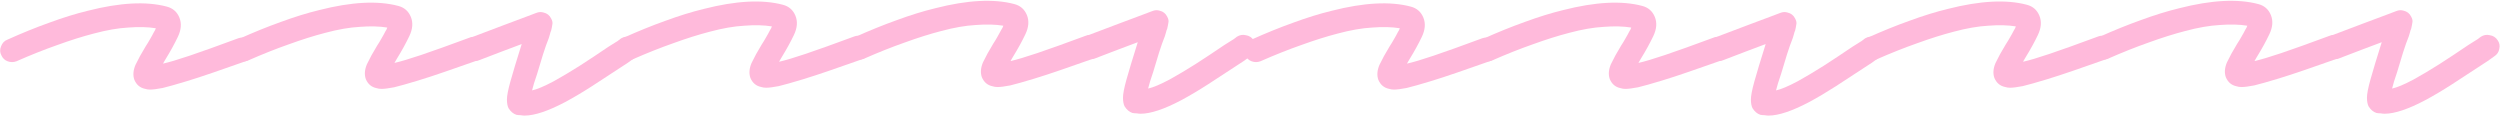
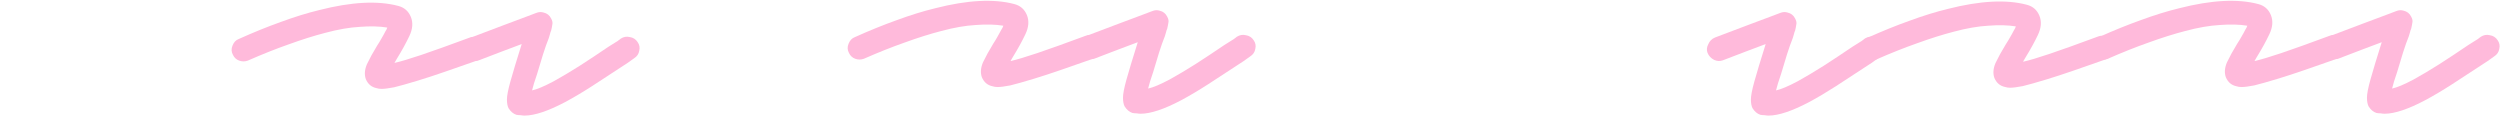
<svg xmlns="http://www.w3.org/2000/svg" width="467" height="22" viewBox="0 0 467 22" fill="none">
-   <path d="M28.042 16.735C27.699 16.736 27.381 16.688 27.087 16.591C26.156 16.398 25.494 15.837 25.099 14.908C24.803 14.077 24.874 13.147 25.311 12.117C25.798 11.088 26.431 9.936 27.21 8.661C27.502 8.219 27.77 7.778 28.014 7.337C28.306 6.847 28.549 6.405 28.744 6.013C28.841 5.866 28.914 5.743 28.963 5.645C29.012 5.498 29.06 5.376 29.109 5.278C27.64 5.037 25.926 4.994 23.969 5.146C22.06 5.25 19.908 5.624 17.511 6.267C15.408 6.812 13.134 7.528 10.689 8.417C8.293 9.256 5.751 10.267 3.063 11.45C2.525 11.647 1.986 11.649 1.447 11.455C0.908 11.261 0.516 10.895 0.269 10.357C-0.026 9.82 -0.052 9.257 0.191 8.669C0.434 8.032 0.824 7.614 1.362 7.417C4.099 6.185 6.715 5.125 9.208 4.236C11.751 3.299 14.147 2.557 16.397 2.012C22.413 0.477 27.331 0.217 31.152 1.233C32.279 1.524 33.064 2.207 33.508 3.282C33.952 4.358 33.858 5.557 33.225 6.881C32.593 8.204 31.838 9.577 30.962 10.999C30.913 11.097 30.84 11.22 30.742 11.367C30.645 11.514 30.547 11.686 30.45 11.882C31.575 11.634 33.238 11.139 35.438 10.398C37.639 9.657 40.67 8.572 44.533 7.14C45.071 6.943 45.609 6.99 46.149 7.282C46.737 7.525 47.13 7.94 47.327 8.527C47.574 9.065 47.575 9.628 47.332 10.216C47.089 10.755 46.65 11.148 46.014 11.394C43.765 12.184 41.711 12.9 39.853 13.542C37.995 14.184 36.333 14.727 34.865 15.172C32.909 15.766 31.418 16.186 30.39 16.434C29.363 16.633 28.58 16.733 28.042 16.735Z" fill="#FFBADB" />
  <path d="M71.277 16.605C70.934 16.606 70.616 16.558 70.322 16.461C69.392 16.268 68.729 15.707 68.335 14.778C68.039 13.947 68.109 13.017 68.547 11.988C69.033 10.958 69.666 9.806 70.445 8.531C70.738 8.09 71.005 7.648 71.249 7.207C71.541 6.717 71.784 6.275 71.979 5.883C72.077 5.736 72.15 5.614 72.198 5.515C72.247 5.368 72.295 5.246 72.344 5.148C70.875 4.908 69.162 4.864 67.204 5.017C65.295 5.12 63.143 5.494 60.746 6.137C58.643 6.682 56.369 7.399 53.925 8.287C51.529 9.126 48.986 10.137 46.298 11.32C45.76 11.518 45.222 11.519 44.683 11.325C44.144 11.131 43.751 10.765 43.505 10.227C43.209 9.69 43.183 9.127 43.426 8.539C43.669 7.902 44.059 7.484 44.597 7.287C47.334 6.055 49.95 4.995 52.444 4.106C54.986 3.169 57.382 2.427 59.632 1.882C65.648 0.347 70.567 0.087 74.388 1.104C75.514 1.394 76.299 2.077 76.743 3.152C77.187 4.228 77.093 5.427 76.46 6.751C75.828 8.074 75.073 9.447 74.197 10.869C74.148 10.967 74.075 11.09 73.978 11.237C73.88 11.384 73.783 11.556 73.685 11.752C74.811 11.504 76.473 11.009 78.674 10.268C80.874 9.528 83.906 8.442 87.768 7.011C88.306 6.813 88.845 6.86 89.384 7.153C89.972 7.396 90.365 7.81 90.562 8.397C90.809 8.935 90.81 9.498 90.567 10.086C90.324 10.625 89.885 11.018 89.249 11.265C87 12.055 84.947 12.77 83.088 13.412C81.23 14.054 79.568 14.598 78.101 15.043C76.144 15.636 74.653 16.056 73.626 16.304C72.598 16.503 71.816 16.603 71.277 16.605Z" fill="#FFBADB" />
  <path d="M98.008 21.591C97.763 21.591 97.518 21.568 97.273 21.52C97.029 21.52 96.759 21.497 96.466 21.448C95.877 21.255 95.387 20.84 94.993 20.205C94.796 19.814 94.697 19.276 94.695 18.59C94.693 17.905 94.91 16.779 95.346 15.211C95.781 13.643 96.484 11.316 97.454 8.23C96.378 8.624 95.131 9.093 93.713 9.636C92.344 10.178 90.927 10.721 89.46 11.264C88.922 11.461 88.383 11.438 87.844 11.195C87.256 10.903 86.839 10.464 86.592 9.878C86.395 9.34 86.442 8.801 86.734 8.262C86.977 7.674 87.392 7.256 87.979 7.01C90.081 6.22 92.037 5.48 93.846 4.79C95.704 4.099 97.219 3.531 98.393 3.087C99.566 2.643 100.153 2.421 100.153 2.421C100.642 2.224 101.107 2.198 101.548 2.344C102.184 2.489 102.651 2.854 102.946 3.441C103.192 3.881 103.267 4.272 103.17 4.615C103.122 4.958 103.05 5.325 102.953 5.717C102.855 5.913 102.783 6.133 102.735 6.378C102.686 6.574 102.613 6.819 102.516 7.113C102.176 7.946 101.812 8.975 101.424 10.2C101.085 11.376 100.722 12.576 100.334 13.801C100.091 14.487 99.897 15.075 99.752 15.565C99.606 16.055 99.485 16.496 99.389 16.888C100.318 16.689 101.662 16.122 103.422 15.187C104.937 14.35 106.549 13.391 108.259 12.309C110.018 11.178 111.801 9.998 113.608 8.769C113.999 8.523 114.39 8.277 114.781 8.031C115.22 7.785 115.611 7.514 115.953 7.22C116.49 6.875 117.053 6.776 117.641 6.921C118.277 7.017 118.768 7.334 119.112 7.871C119.456 8.359 119.556 8.897 119.411 9.485C119.314 10.073 118.998 10.539 118.46 10.883C118.07 11.178 117.654 11.473 117.215 11.768C116.824 12.014 116.409 12.284 115.969 12.579C114.113 13.809 112.305 14.989 110.546 16.12C108.788 17.251 107.126 18.235 105.563 19.072C102.386 20.745 99.868 21.585 98.008 21.591Z" fill="#FFBADB" />
-   <path d="M143.121 16.389C142.778 16.39 142.46 16.342 142.166 16.245C141.235 16.052 140.573 15.491 140.178 14.562C139.882 13.731 139.953 12.801 140.39 11.772C140.877 10.742 141.509 9.59 142.289 8.315C142.581 7.874 142.849 7.433 143.092 6.991C143.385 6.501 143.628 6.06 143.823 5.667C143.92 5.52 143.993 5.398 144.042 5.3C144.09 5.153 144.139 5.03 144.188 4.932C142.718 4.692 141.005 4.648 139.048 4.801C137.139 4.904 134.986 5.278 132.59 5.921C130.487 6.466 128.213 7.183 125.768 8.071C123.372 8.911 120.83 9.922 118.141 11.104C117.604 11.302 117.065 11.303 116.526 11.109C115.987 10.915 115.594 10.549 115.348 10.011C115.053 9.474 115.027 8.911 115.27 8.323C115.512 7.686 115.903 7.269 116.441 7.071C119.178 5.839 121.794 4.779 124.287 3.891C126.83 2.953 129.226 2.212 131.476 1.666C137.492 0.131 142.41 -0.129 146.231 0.888C147.358 1.178 148.143 1.861 148.587 2.937C149.031 4.012 148.936 5.212 148.304 6.535C147.672 7.859 146.917 9.231 146.04 10.653C145.992 10.752 145.919 10.874 145.821 11.021C145.724 11.168 145.626 11.34 145.529 11.536C146.654 11.288 148.317 10.793 150.517 10.053C152.718 9.312 155.749 8.226 159.612 6.795C160.15 6.597 160.688 6.645 161.227 6.937C161.816 7.18 162.208 7.595 162.406 8.181C162.652 8.719 162.654 9.282 162.411 9.87C162.168 10.409 161.729 10.802 161.093 11.049C158.844 11.839 156.79 12.555 154.932 13.197C153.074 13.838 151.411 14.382 149.944 14.827C147.988 15.42 146.496 15.841 145.469 16.088C144.442 16.287 143.659 16.387 143.121 16.389Z" fill="#FFBADB" />
  <path d="M186.356 16.259C186.013 16.26 185.695 16.212 185.401 16.115C184.47 15.922 183.808 15.361 183.414 14.433C183.117 13.601 183.188 12.671 183.625 11.642C184.112 10.613 184.745 9.46 185.524 8.185C185.816 7.744 186.084 7.303 186.328 6.861C186.62 6.371 186.863 5.93 187.058 5.538C187.155 5.39 187.228 5.268 187.277 5.17C187.326 5.023 187.374 4.9 187.423 4.802C185.954 4.562 184.24 4.518 182.283 4.671C180.374 4.775 178.222 5.148 175.825 5.792C173.722 6.336 171.448 7.053 169.003 7.941C166.608 8.781 164.065 9.792 161.377 10.975C160.839 11.172 160.3 11.174 159.761 10.979C159.222 10.785 158.83 10.419 158.583 9.882C158.288 9.344 158.262 8.781 158.505 8.193C158.748 7.556 159.138 7.139 159.676 6.941C162.413 5.71 165.029 4.649 167.522 3.761C170.065 2.823 172.461 2.082 174.711 1.537C180.727 0.001 185.646 -0.258 189.467 0.758C190.593 1.048 191.378 1.731 191.822 2.807C192.266 3.882 192.172 5.082 191.539 6.405C190.907 7.729 190.152 9.102 189.276 10.524C189.227 10.622 189.154 10.744 189.056 10.891C188.959 11.039 188.862 11.21 188.764 11.406C189.889 11.158 191.552 10.664 193.753 9.923C195.953 9.182 198.984 8.096 202.847 6.665C203.385 6.468 203.923 6.515 204.463 6.807C205.051 7.05 205.444 7.465 205.641 8.052C205.888 8.589 205.889 9.152 205.646 9.74C205.403 10.279 204.964 10.672 204.328 10.919C202.079 11.709 200.025 12.425 198.167 13.067C196.309 13.709 194.647 14.252 193.179 14.697C191.223 15.29 189.732 15.711 188.705 15.959C187.677 16.157 186.894 16.258 186.356 16.259Z" fill="#FFBADB" />
  <path d="M213.087 21.245C212.842 21.246 212.597 21.222 212.352 21.174C212.108 21.175 211.838 21.151 211.544 21.103C210.956 20.909 210.466 20.494 210.072 19.859C209.875 19.468 209.776 18.93 209.774 18.245C209.772 17.559 209.989 16.433 210.424 14.865C210.86 13.298 211.563 10.971 212.533 7.884C211.457 8.279 210.21 8.748 208.792 9.29C207.423 9.833 206.006 10.376 204.539 10.918C204.001 11.116 203.462 11.093 202.923 10.85C202.335 10.558 201.918 10.119 201.671 9.532C201.474 8.994 201.521 8.456 201.813 7.916C202.056 7.328 202.471 6.911 203.058 6.664C205.16 5.875 207.116 5.135 208.925 4.444C210.783 3.753 212.298 3.186 213.472 2.742C214.645 2.298 215.232 2.076 215.232 2.076C215.721 1.878 216.186 1.852 216.627 1.998C217.263 2.143 217.729 2.509 218.025 3.095C218.271 3.535 218.345 3.926 218.249 4.269C218.201 4.612 218.128 4.979 218.032 5.371C217.934 5.567 217.862 5.788 217.813 6.033C217.765 6.229 217.692 6.474 217.595 6.767C217.255 7.601 216.891 8.63 216.503 9.854C216.164 11.03 215.801 12.231 215.413 13.455C215.17 14.141 214.976 14.729 214.831 15.219C214.685 15.709 214.564 16.15 214.468 16.542C215.397 16.343 216.741 15.777 218.501 14.841C220.015 14.005 221.628 13.045 223.338 11.963C225.097 10.832 226.88 9.652 228.687 8.423C229.078 8.177 229.469 7.931 229.86 7.685C230.299 7.439 230.69 7.169 231.032 6.874C231.569 6.53 232.132 6.43 232.72 6.575C233.356 6.671 233.847 6.988 234.191 7.525C234.535 8.014 234.635 8.552 234.489 9.14C234.393 9.727 234.077 10.193 233.539 10.537C233.148 10.832 232.733 11.127 232.294 11.422C231.903 11.668 231.488 11.939 231.048 12.234C229.192 13.463 227.384 14.643 225.625 15.774C223.867 16.905 222.205 17.889 220.642 18.726C217.465 20.4 214.947 21.239 213.087 21.245Z" fill="#FFBADB" />
-   <path d="M260.416 16.735C260.073 16.736 259.755 16.688 259.461 16.591C258.53 16.398 257.868 15.837 257.474 14.908C257.177 14.077 257.248 13.147 257.685 12.117C258.172 11.088 258.805 9.936 259.584 8.661C259.876 8.219 260.144 7.778 260.388 7.337C260.68 6.847 260.923 6.405 261.118 6.013C261.215 5.866 261.288 5.743 261.337 5.645C261.386 5.498 261.434 5.376 261.483 5.278C260.014 5.037 258.3 4.994 256.343 5.146C254.434 5.25 252.282 5.624 249.885 6.267C247.782 6.812 245.508 7.528 243.063 8.417C240.667 9.256 238.125 10.267 235.437 11.45C234.899 11.647 234.36 11.649 233.821 11.455C233.282 11.261 232.89 10.895 232.643 10.357C232.348 9.82 232.322 9.257 232.565 8.669C232.808 8.032 233.198 7.614 233.736 7.417C236.473 6.185 239.089 5.125 241.582 4.236C244.125 3.299 246.521 2.557 248.771 2.012C254.787 0.477 259.705 0.217 263.526 1.233C264.653 1.524 265.438 2.207 265.882 3.282C266.326 4.358 266.232 5.557 265.599 6.881C264.967 8.204 264.212 9.577 263.336 10.999C263.287 11.097 263.214 11.22 263.116 11.367C263.019 11.514 262.921 11.686 262.824 11.882C263.949 11.634 265.612 11.139 267.812 10.398C270.013 9.657 273.044 8.572 276.907 7.14C277.445 6.943 277.983 6.99 278.523 7.282C279.111 7.525 279.504 7.94 279.701 8.527C279.947 9.065 279.949 9.628 279.706 10.216C279.463 10.755 279.024 11.148 278.388 11.394C276.139 12.184 274.085 12.9 272.227 13.542C270.369 14.184 268.706 14.727 267.239 15.172C265.283 15.766 263.792 16.186 262.764 16.434C261.737 16.633 260.954 16.733 260.416 16.735Z" fill="#FFBADB" />
-   <path d="M303.651 16.605C303.308 16.606 302.99 16.558 302.696 16.461C301.766 16.268 301.103 15.707 300.709 14.778C300.413 13.947 300.483 13.017 300.921 11.988C301.407 10.958 302.04 9.806 302.819 8.531C303.112 8.09 303.379 7.648 303.623 7.207C303.915 6.717 304.159 6.275 304.353 5.883C304.451 5.736 304.524 5.614 304.572 5.515C304.621 5.368 304.669 5.246 304.718 5.148C303.249 4.908 301.536 4.864 299.578 5.017C297.669 5.12 295.517 5.494 293.12 6.137C291.017 6.682 288.743 7.399 286.299 8.287C283.903 9.126 281.36 10.137 278.672 11.32C278.134 11.518 277.596 11.519 277.057 11.325C276.518 11.131 276.125 10.765 275.879 10.227C275.583 9.69 275.557 9.127 275.8 8.539C276.043 7.902 276.433 7.484 276.971 7.287C279.708 6.055 282.324 4.995 284.818 4.106C287.36 3.169 289.756 2.427 292.006 1.882C298.022 0.347 302.941 0.087 306.762 1.104C307.888 1.394 308.674 2.077 309.117 3.152C309.561 4.228 309.467 5.427 308.834 6.751C308.202 8.074 307.448 9.447 306.571 10.869C306.522 10.967 306.449 11.09 306.352 11.237C306.254 11.384 306.157 11.556 306.059 11.752C307.184 11.504 308.847 11.009 311.048 10.268C313.248 9.528 316.28 8.442 320.142 7.011C320.68 6.813 321.219 6.86 321.758 7.153C322.346 7.396 322.739 7.81 322.936 8.397C323.183 8.935 323.184 9.498 322.941 10.086C322.698 10.625 322.259 11.018 321.623 11.265C319.374 12.055 317.321 12.77 315.462 13.412C313.604 14.054 311.942 14.598 310.475 15.043C308.519 15.636 307.027 16.056 306 16.304C304.972 16.503 304.19 16.603 303.651 16.605Z" fill="#FFBADB" />
  <path d="M330.382 21.591C330.137 21.591 329.892 21.568 329.647 21.52C329.403 21.52 329.133 21.497 328.84 21.448C328.252 21.255 327.761 20.84 327.367 20.205C327.17 19.814 327.071 19.276 327.069 18.59C327.067 17.905 327.284 16.779 327.719 15.211C328.155 13.643 328.858 11.316 329.828 8.23C328.752 8.624 327.505 9.093 326.087 9.636C324.719 10.178 323.301 10.721 321.834 11.264C321.296 11.461 320.758 11.438 320.218 11.195C319.63 10.903 319.213 10.464 318.966 9.878C318.769 9.34 318.816 8.801 319.108 8.262C319.351 7.674 319.766 7.256 320.353 7.01C322.455 6.22 324.411 5.48 326.22 4.79C328.078 4.099 329.593 3.531 330.767 3.087C331.94 2.643 332.527 2.421 332.527 2.421C333.016 2.224 333.481 2.198 333.922 2.344C334.558 2.489 335.025 2.854 335.32 3.441C335.566 3.881 335.641 4.272 335.544 4.615C335.496 4.958 335.424 5.325 335.327 5.717C335.23 5.913 335.157 6.133 335.109 6.378C335.06 6.574 334.987 6.819 334.89 7.113C334.55 7.946 334.186 8.975 333.798 10.2C333.459 11.376 333.096 12.576 332.708 13.801C332.465 14.487 332.271 15.075 332.126 15.565C331.98 16.055 331.859 16.496 331.763 16.888C332.692 16.689 334.036 16.122 335.796 15.187C337.311 14.35 338.923 13.391 340.633 12.309C342.392 11.178 344.175 9.998 345.982 8.769C346.373 8.523 346.764 8.277 347.155 8.031C347.594 7.785 347.985 7.514 348.327 7.22C348.864 6.875 349.427 6.776 350.015 6.921C350.651 7.017 351.142 7.334 351.486 7.871C351.83 8.359 351.93 8.897 351.785 9.485C351.688 10.073 351.372 10.539 350.834 10.883C350.444 11.178 350.028 11.473 349.589 11.768C349.198 12.014 348.783 12.284 348.343 12.579C346.487 13.809 344.679 14.989 342.921 16.12C341.162 17.251 339.501 18.235 337.937 19.072C334.76 20.745 332.242 21.585 330.382 21.591Z" fill="#FFBADB" />
  <path d="M375.495 16.389C375.152 16.39 374.834 16.342 374.54 16.245C373.609 16.052 372.947 15.491 372.552 14.562C372.256 13.731 372.327 12.801 372.764 11.772C373.251 10.742 373.883 9.59 374.663 8.315C374.955 7.874 375.223 7.433 375.467 6.991C375.759 6.501 376.002 6.06 376.197 5.667C376.294 5.52 376.367 5.398 376.416 5.3C376.464 5.153 376.513 5.03 376.562 4.932C375.093 4.692 373.379 4.648 371.422 4.801C369.513 4.904 367.361 5.278 364.964 5.921C362.861 6.466 360.587 7.183 358.142 8.071C355.746 8.911 353.204 9.922 350.515 11.104C349.978 11.302 349.439 11.303 348.9 11.109C348.361 10.915 347.969 10.549 347.722 10.011C347.427 9.474 347.401 8.911 347.644 8.323C347.887 7.686 348.277 7.269 348.815 7.071C351.552 5.839 354.168 4.779 356.661 3.891C359.204 2.953 361.6 2.212 363.85 1.666C369.866 0.131 374.784 -0.129 378.605 0.888C379.732 1.178 380.517 1.861 380.961 2.937C381.405 4.012 381.31 5.212 380.678 6.535C380.046 7.859 379.291 9.231 378.414 10.653C378.366 10.752 378.293 10.874 378.195 11.021C378.098 11.168 378 11.34 377.903 11.536C379.028 11.288 380.691 10.793 382.891 10.053C385.092 9.312 388.123 8.226 391.986 6.795C392.524 6.597 393.062 6.645 393.602 6.937C394.19 7.18 394.582 7.595 394.78 8.181C395.026 8.719 395.028 9.282 394.785 9.87C394.542 10.409 394.103 10.802 393.467 11.049C391.218 11.839 389.164 12.555 387.306 13.197C385.448 13.838 383.785 14.382 382.318 14.827C380.362 15.42 378.87 15.841 377.843 16.088C376.816 16.287 376.033 16.387 375.495 16.389Z" fill="#FFBADB" />
  <path d="M418.73 16.259C418.387 16.26 418.069 16.212 417.775 16.115C416.844 15.922 416.182 15.361 415.788 14.433C415.491 13.601 415.562 12.671 415.999 11.642C416.486 10.613 417.119 9.46 417.898 8.185C418.19 7.744 418.458 7.303 418.702 6.861C418.994 6.371 419.237 5.93 419.432 5.538C419.529 5.39 419.602 5.268 419.651 5.17C419.7 5.023 419.748 4.9 419.797 4.802C418.328 4.562 416.614 4.518 414.657 4.671C412.748 4.775 410.596 5.148 408.199 5.792C406.096 6.336 403.822 7.053 401.377 7.941C398.982 8.781 396.439 9.792 393.751 10.975C393.213 11.172 392.674 11.174 392.135 10.979C391.596 10.785 391.204 10.419 390.957 9.882C390.662 9.344 390.636 8.781 390.879 8.193C391.122 7.556 391.512 7.139 392.05 6.941C394.787 5.71 397.403 4.649 399.896 3.761C402.439 2.823 404.835 2.082 407.085 1.537C413.101 0.001 418.02 -0.258 421.841 0.758C422.967 1.048 423.752 1.731 424.196 2.807C424.64 3.882 424.546 5.082 423.913 6.405C423.281 7.729 422.526 9.102 421.65 10.524C421.601 10.622 421.528 10.744 421.43 10.891C421.333 11.039 421.236 11.21 421.138 11.406C422.263 11.158 423.926 10.664 426.127 9.923C428.327 9.182 431.358 8.096 435.221 6.665C435.759 6.468 436.297 6.515 436.837 6.807C437.425 7.05 437.818 7.465 438.015 8.052C438.262 8.589 438.263 9.152 438.02 9.74C437.777 10.279 437.338 10.672 436.702 10.919C434.453 11.709 432.399 12.425 430.541 13.067C428.683 13.709 427.021 14.252 425.553 14.697C423.597 15.29 422.106 15.711 421.079 15.959C420.051 16.157 419.268 16.258 418.73 16.259Z" fill="#FFBADB" />
  <path d="M445.461 21.245C445.216 21.246 444.971 21.222 444.726 21.174C444.482 21.175 444.212 21.151 443.918 21.103C443.33 20.909 442.84 20.494 442.446 19.859C442.249 19.468 442.15 18.93 442.148 18.245C442.146 17.559 442.363 16.433 442.798 14.865C443.234 13.298 443.937 10.971 444.907 7.884C443.831 8.279 442.584 8.748 441.166 9.29C439.797 9.833 438.38 10.376 436.913 10.918C436.375 11.116 435.836 11.093 435.297 10.85C434.709 10.558 434.292 10.119 434.045 9.532C433.848 8.994 433.895 8.456 434.187 7.916C434.43 7.328 434.845 6.911 435.432 6.664C437.534 5.875 439.49 5.135 441.299 4.444C443.157 3.753 444.672 3.186 445.846 2.742C447.019 2.298 447.606 2.076 447.606 2.076C448.095 1.878 448.56 1.852 449.001 1.998C449.637 2.143 450.103 2.509 450.399 3.095C450.645 3.535 450.719 3.926 450.623 4.269C450.575 4.612 450.502 4.979 450.406 5.371C450.308 5.567 450.236 5.788 450.187 6.033C450.139 6.229 450.066 6.474 449.969 6.767C449.629 7.601 449.265 8.63 448.877 9.854C448.538 11.03 448.175 12.231 447.787 13.455C447.544 14.141 447.35 14.729 447.205 15.219C447.059 15.709 446.938 16.15 446.842 16.542C447.771 16.343 449.115 15.777 450.875 14.841C452.39 14.005 454.002 13.045 455.712 11.963C457.471 10.832 459.254 9.652 461.061 8.423C461.452 8.177 461.843 7.931 462.234 7.685C462.673 7.439 463.064 7.169 463.406 6.874C463.943 6.53 464.506 6.43 465.094 6.575C465.73 6.671 466.221 6.988 466.565 7.525C466.909 8.014 467.009 8.552 466.863 9.14C466.767 9.727 466.451 10.193 465.913 10.537C465.522 10.832 465.107 11.127 464.668 11.422C464.277 11.668 463.862 11.939 463.422 12.234C461.566 13.463 459.758 14.643 457.999 15.774C456.241 16.905 454.579 17.889 453.016 18.726C449.839 20.4 447.321 21.239 445.461 21.245Z" fill="#FFBADB" />
</svg>